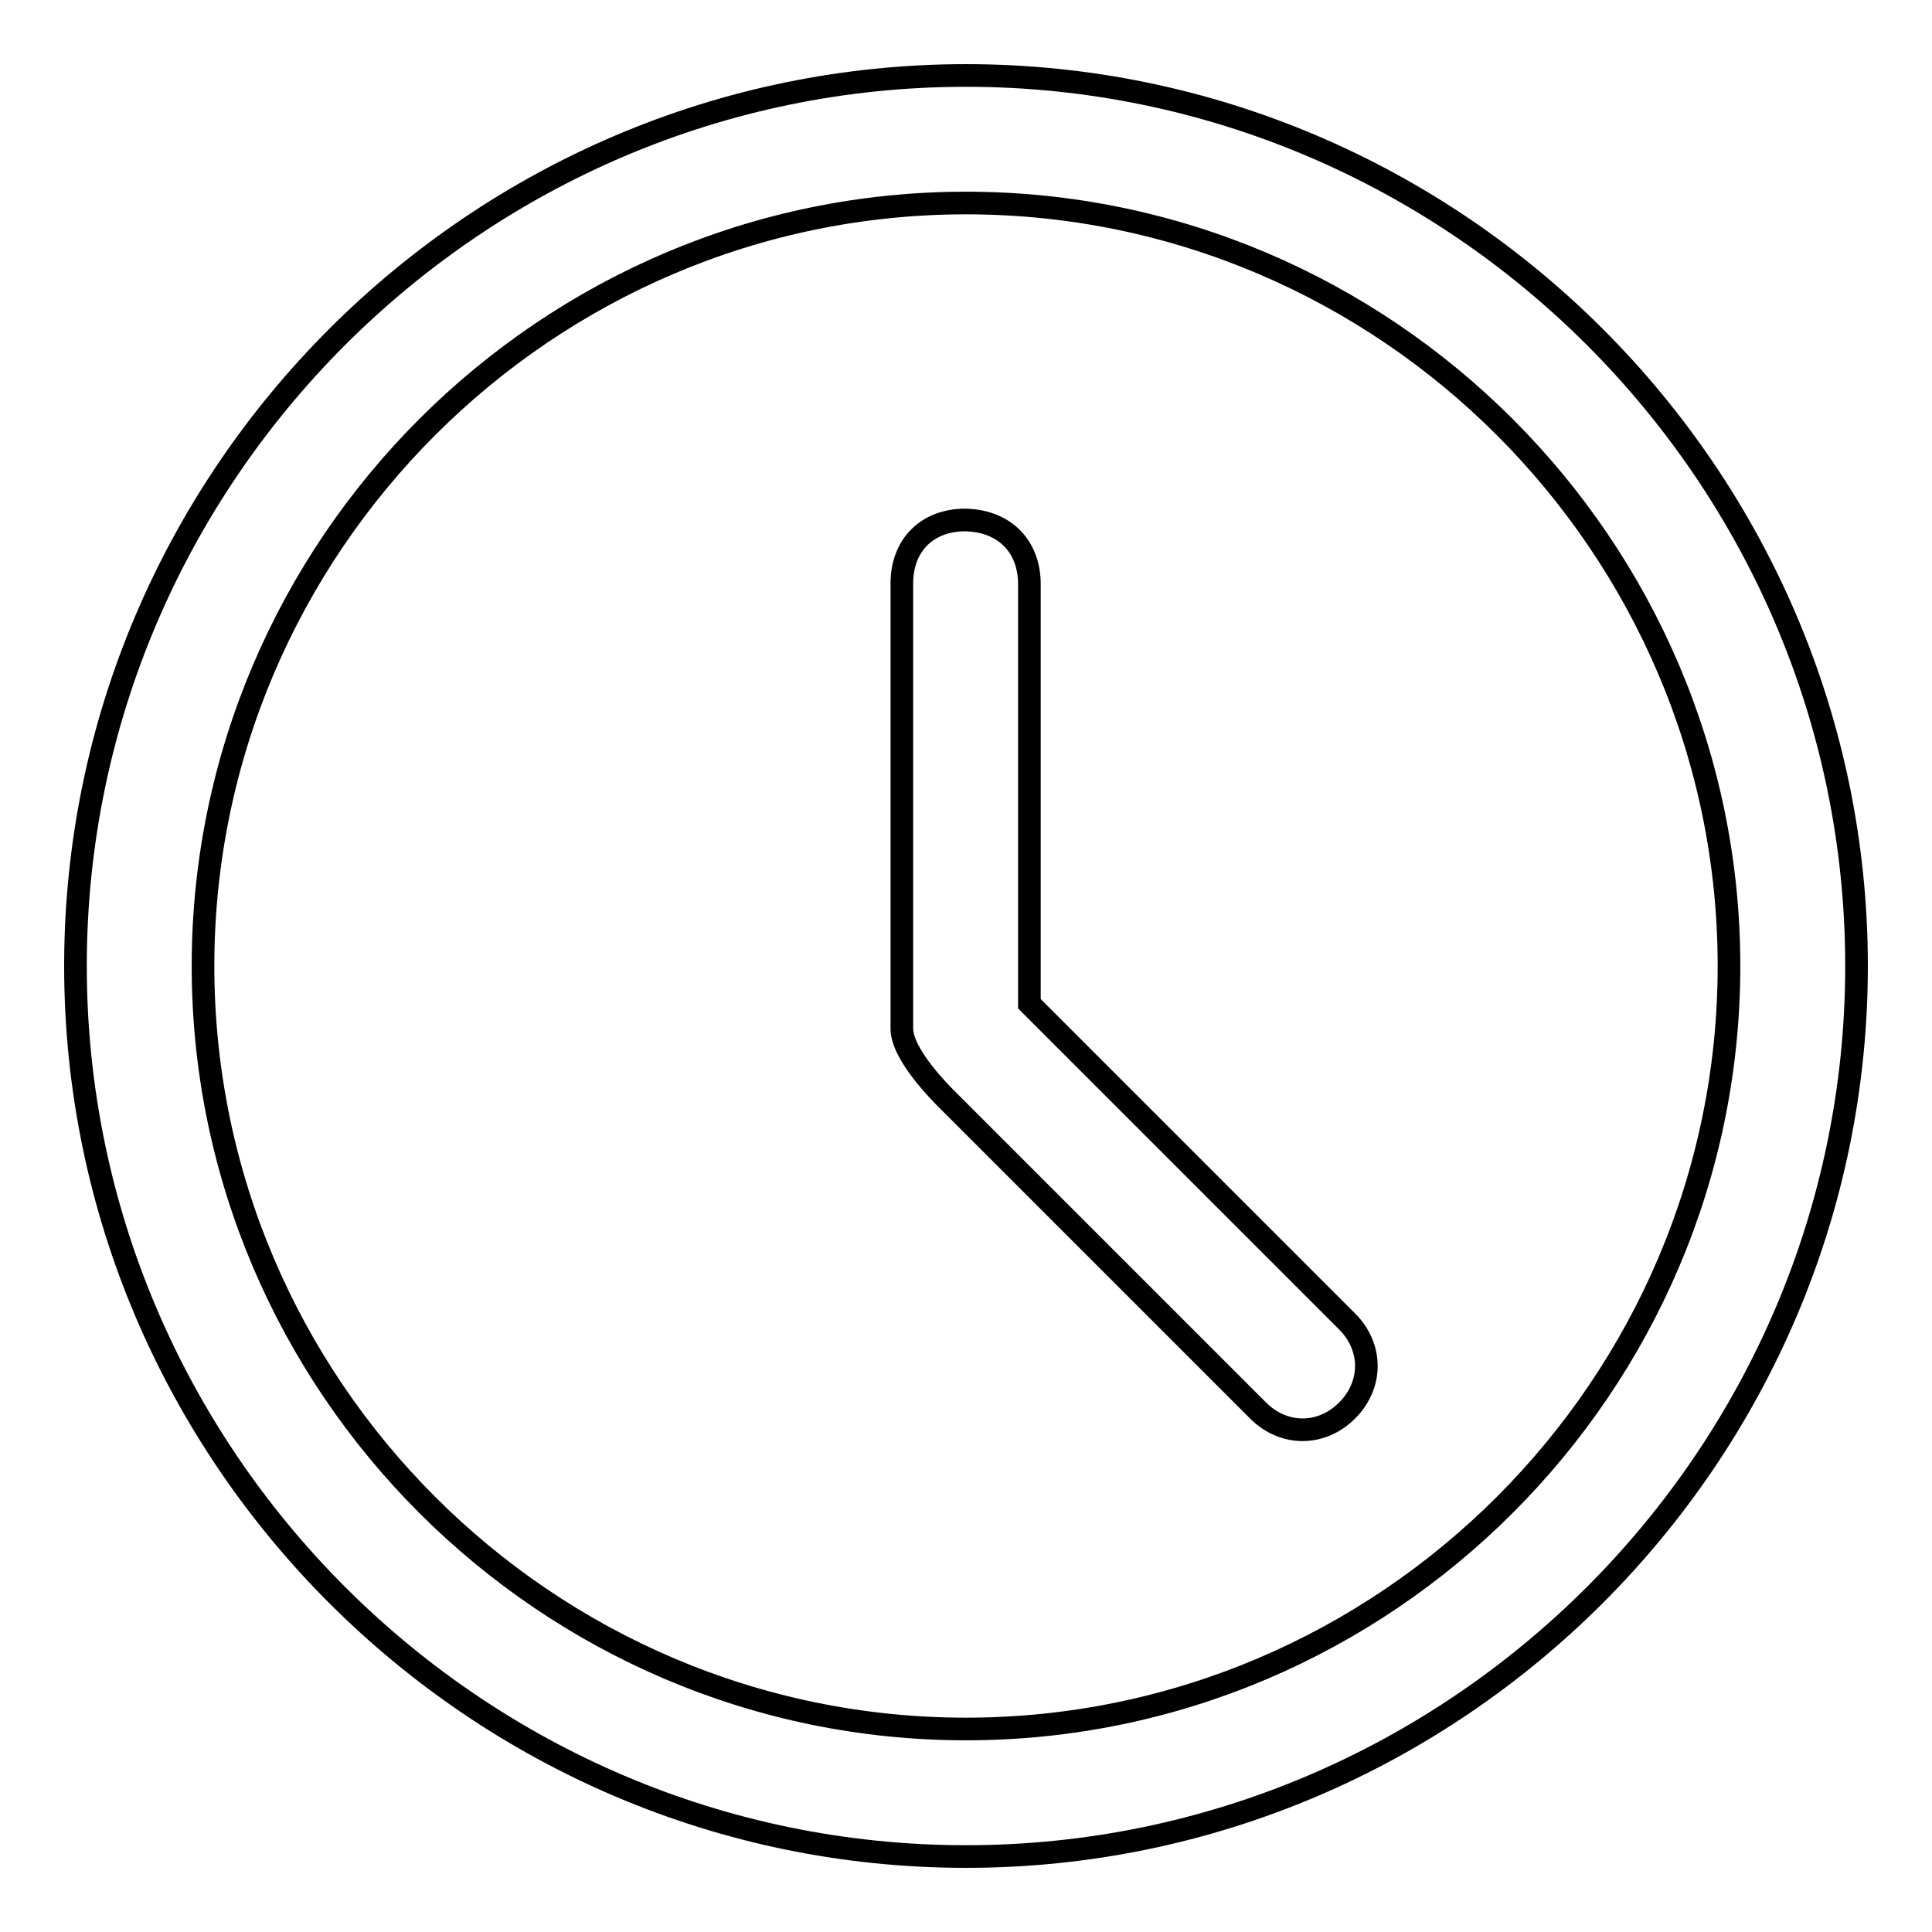
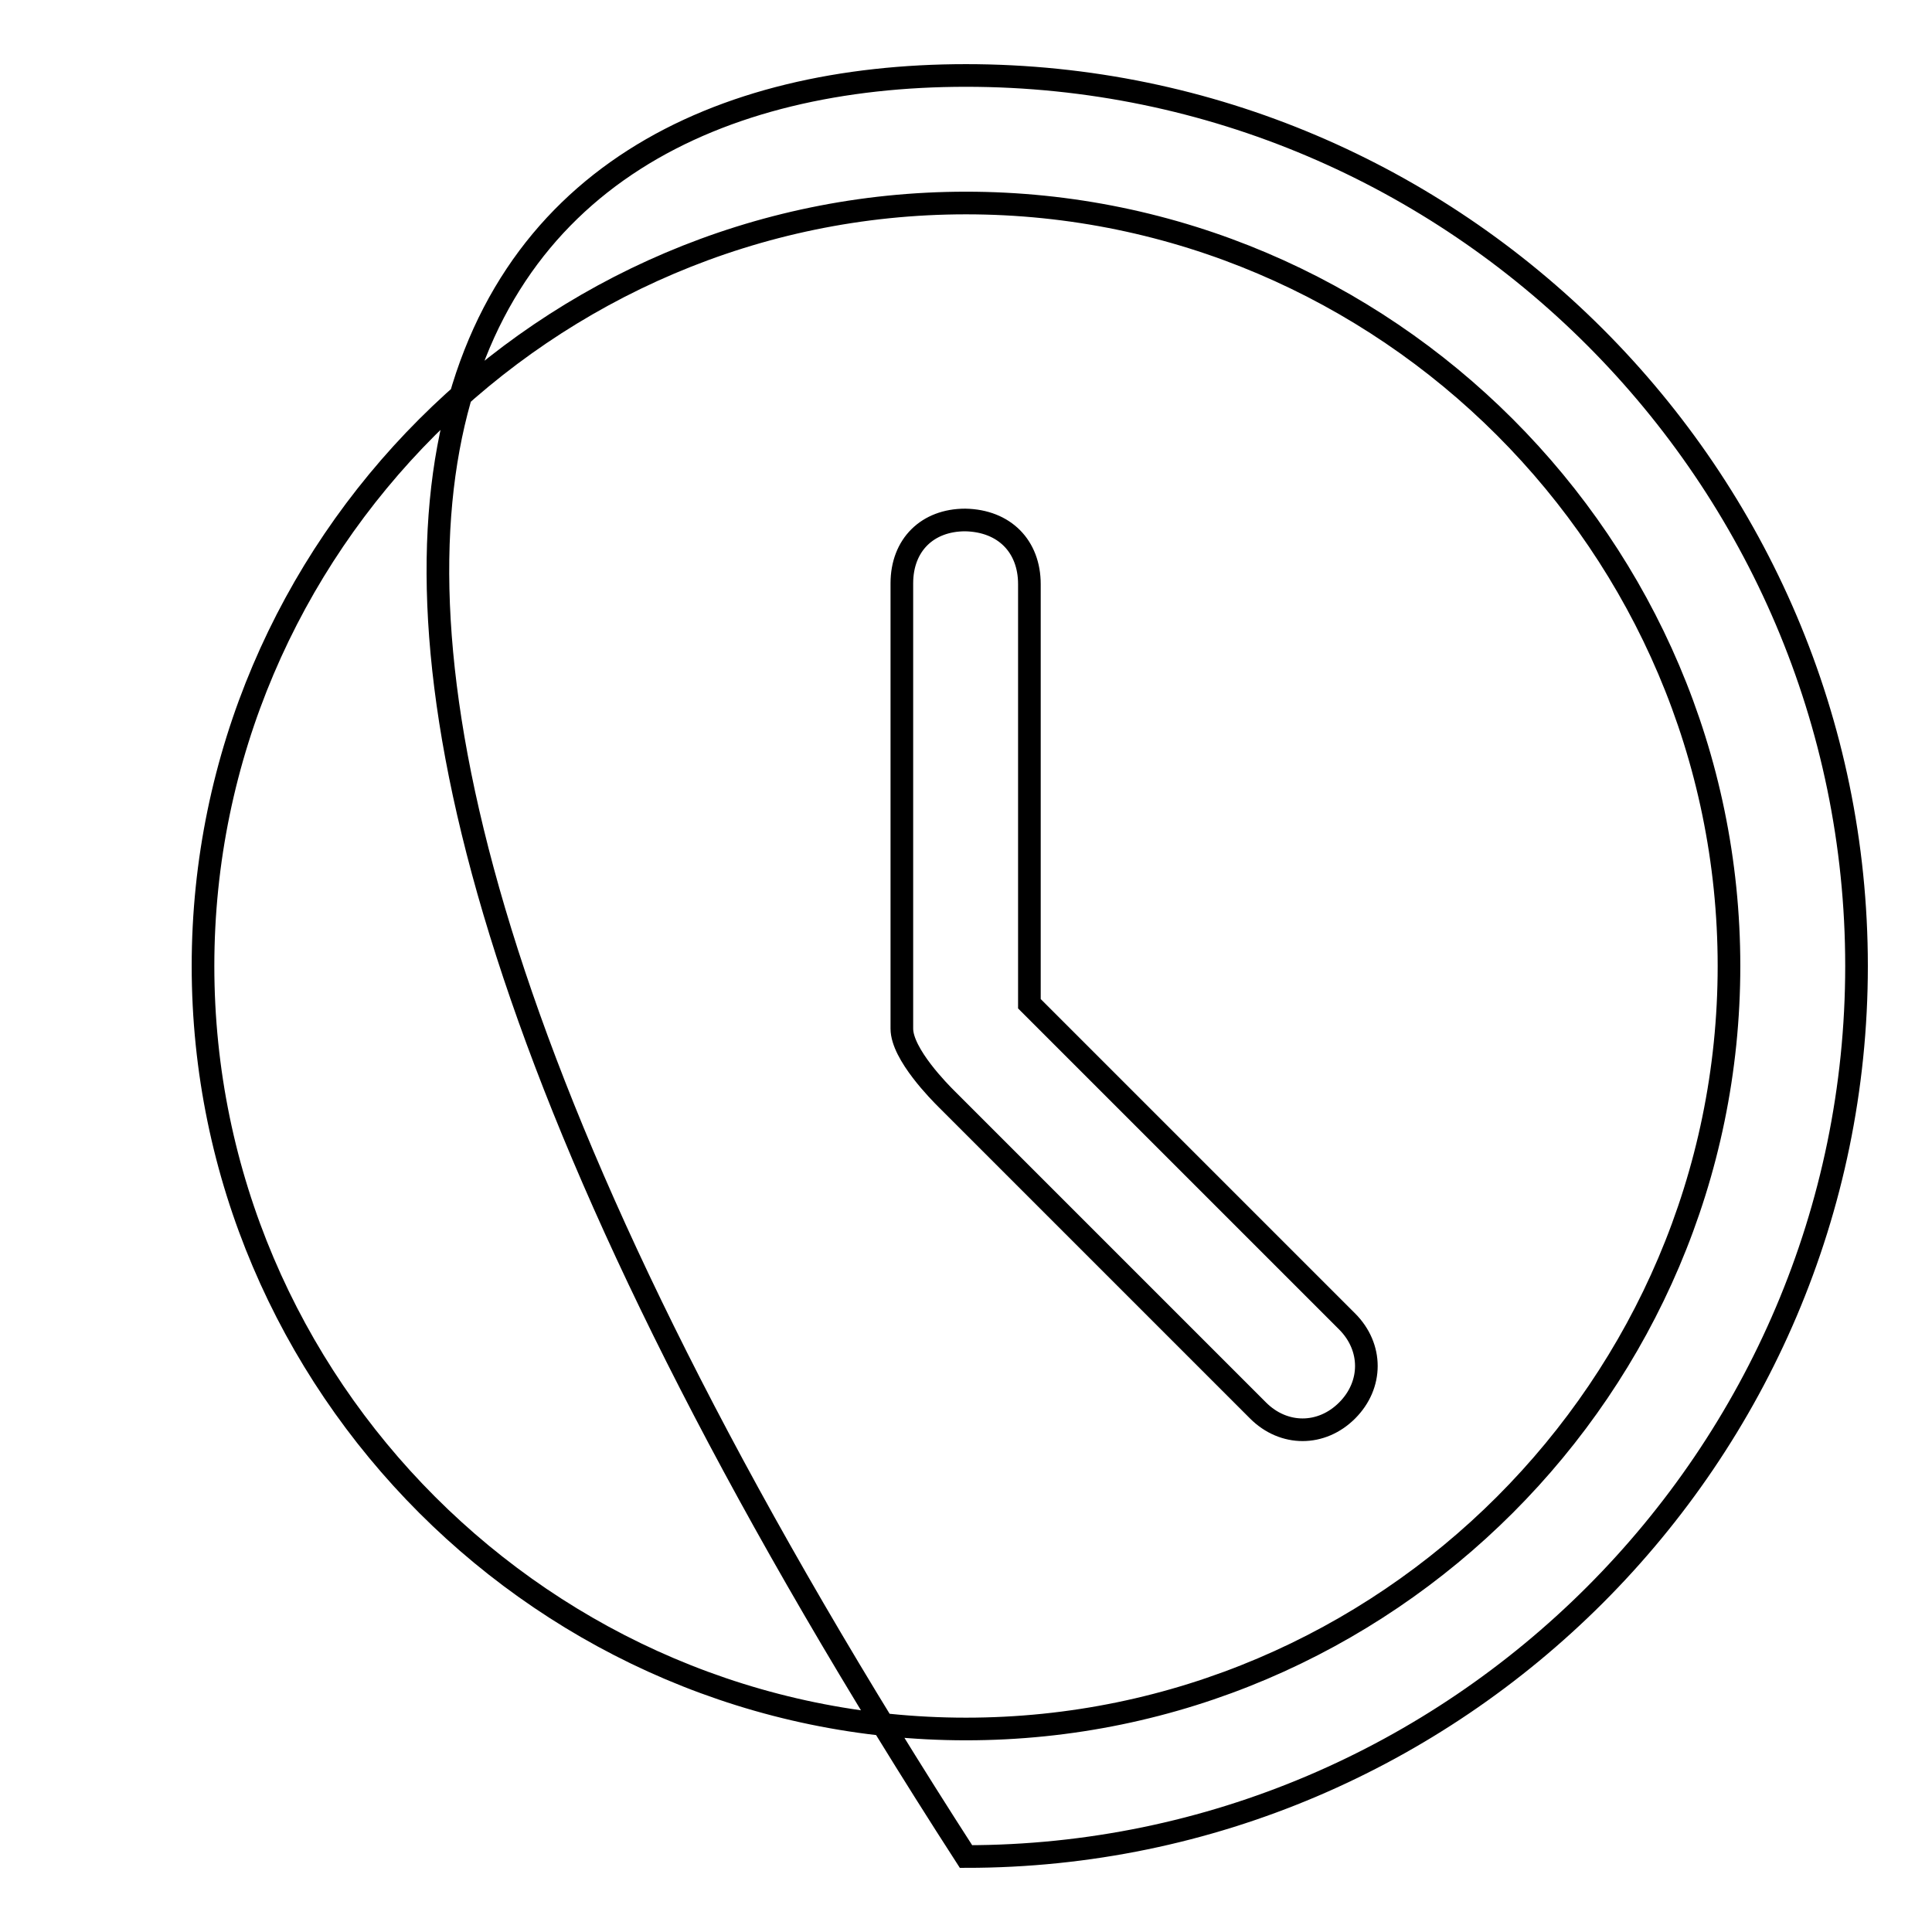
<svg xmlns="http://www.w3.org/2000/svg" version="1.1" x="0px" y="0px" viewBox="0 0 256 256" enable-background="new 0 0 256 256" xml:space="preserve">
  <g>
-     <path stroke-width="3" fill-opacity="0" stroke="#000000" d="M128,246c-64.9,0-118-53.1-118-118C10,63.1,63.1,10,128,10c64.9,0,118,53.1,118,118 C246,192.9,192.9,246,128,246z M128,229.1c55.6,0,101.1-45.5,101.1-101.1c0-55.6-45.5-101.1-101.1-101.1 C72.4,26.9,26.9,72.4,26.9,128C26.9,183.6,72.4,229.1,128,229.1z M136.4,77.4v55.6l0.8,0.8l41.3,41.3c3.4,3.4,3.4,8.4,0,11.8 c-3.4,3.4-8.4,3.4-11.8,0l-41.3-41.3c-0.8-0.8-5.9-5.9-5.9-9.3v-59c0-5.1,3.4-8.4,8.4-8.4C133.1,69,136.4,72.4,136.4,77.4z" />
+     <path stroke-width="3" fill-opacity="0" stroke="#000000" d="M128,246C10,63.1,63.1,10,128,10c64.9,0,118,53.1,118,118 C246,192.9,192.9,246,128,246z M128,229.1c55.6,0,101.1-45.5,101.1-101.1c0-55.6-45.5-101.1-101.1-101.1 C72.4,26.9,26.9,72.4,26.9,128C26.9,183.6,72.4,229.1,128,229.1z M136.4,77.4v55.6l0.8,0.8l41.3,41.3c3.4,3.4,3.4,8.4,0,11.8 c-3.4,3.4-8.4,3.4-11.8,0l-41.3-41.3c-0.8-0.8-5.9-5.9-5.9-9.3v-59c0-5.1,3.4-8.4,8.4-8.4C133.1,69,136.4,72.4,136.4,77.4z" />
  </g>
</svg>